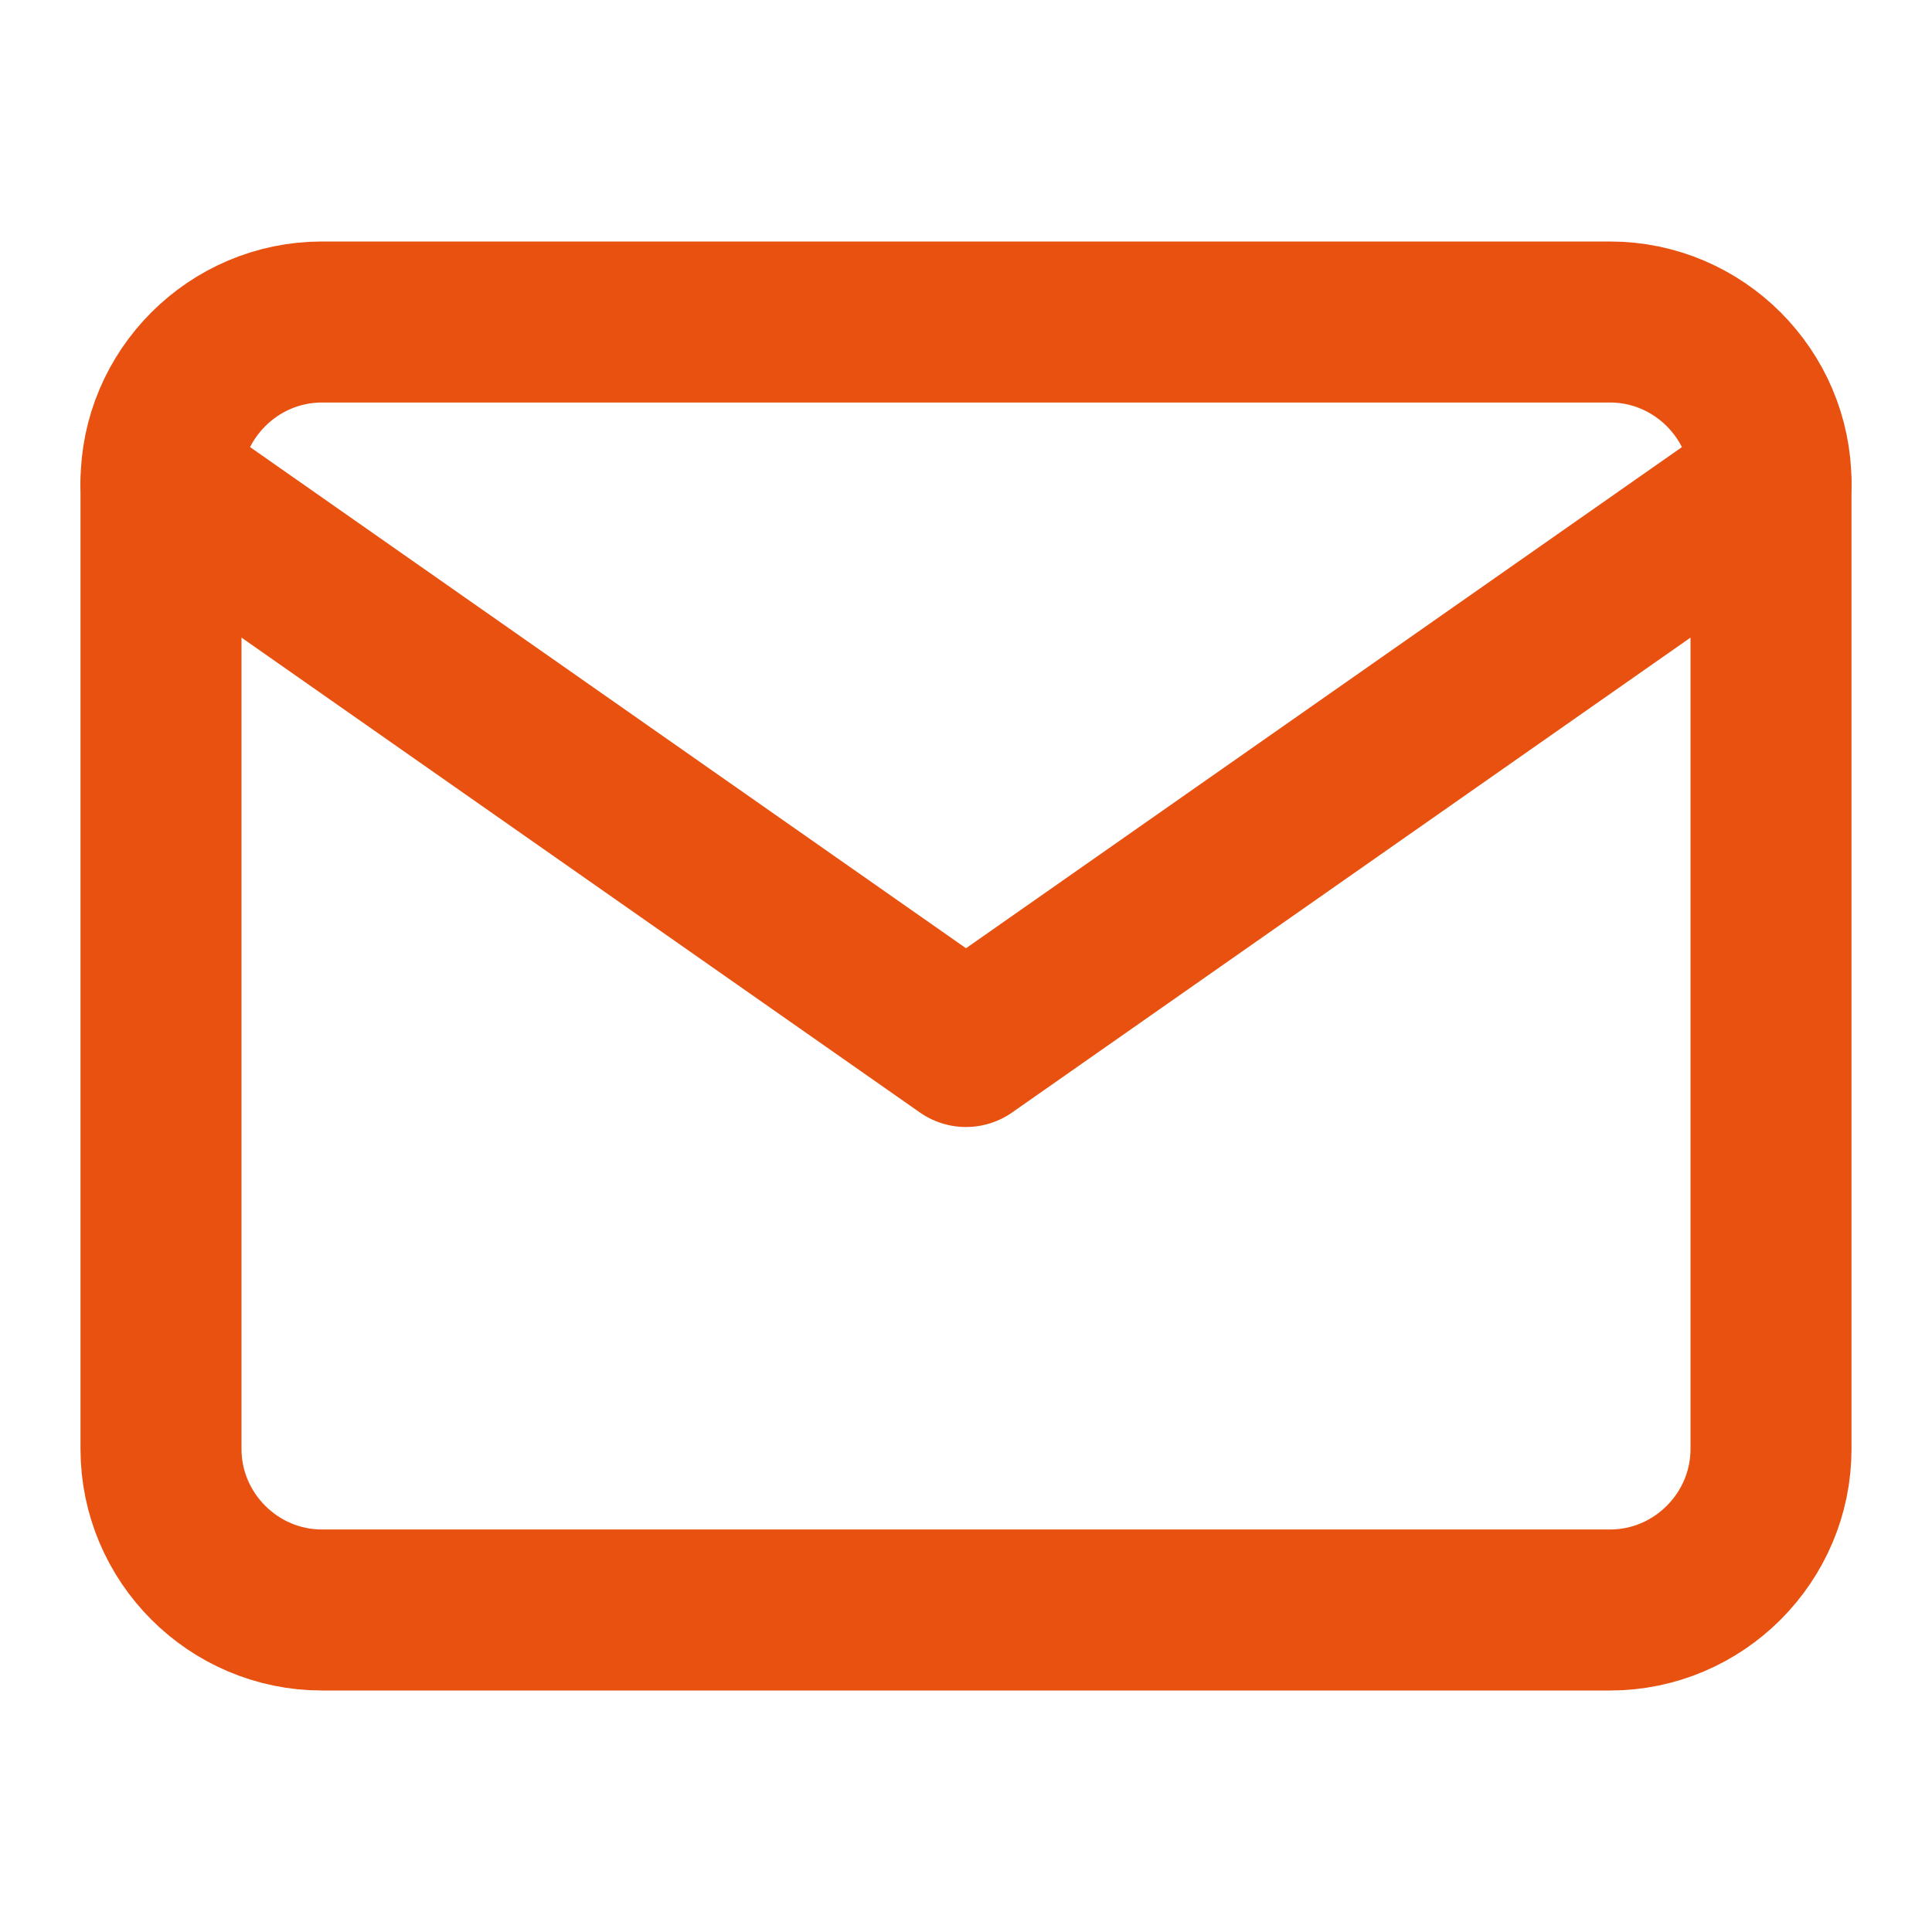
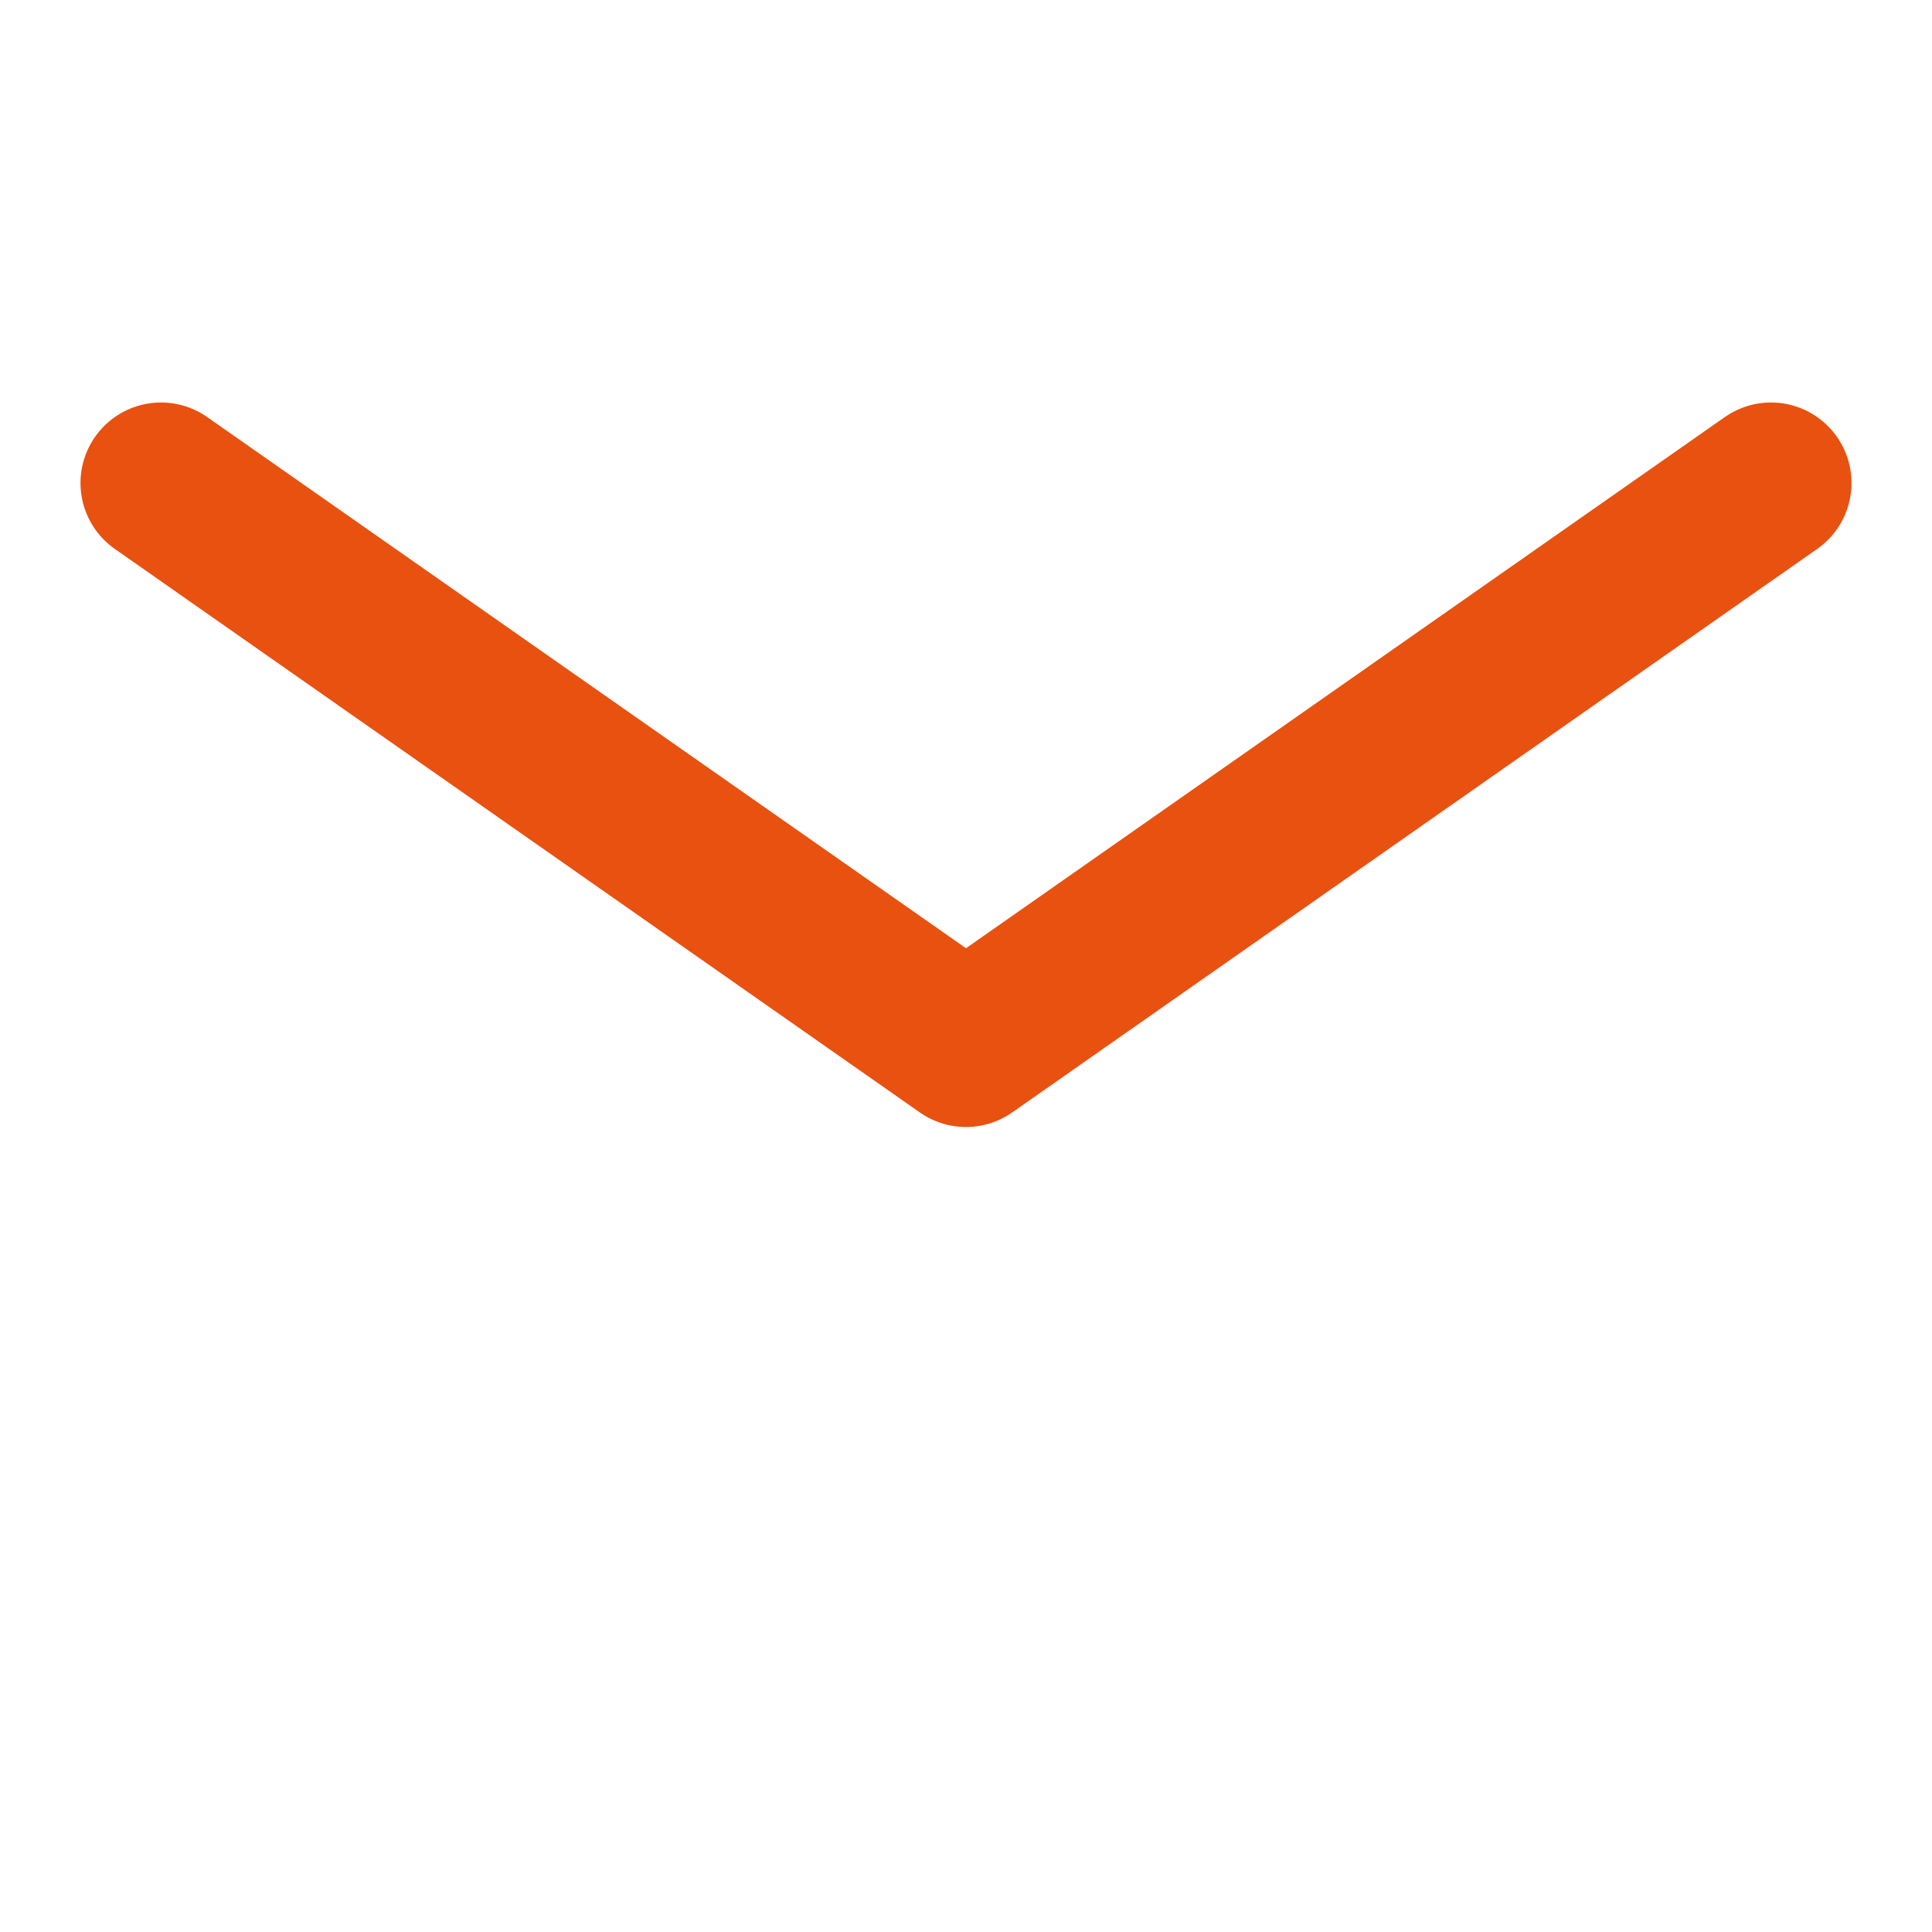
<svg xmlns="http://www.w3.org/2000/svg" width="24" height="24" viewBox="0 0 24 24" fill="none" stroke="#E8510F" stroke-width="2" stroke-linecap="round" stroke-linejoin="round" class="feather feather-mail">
-   <path d="M4 4h16c1.1 0 2 .9 2 2v12c0 1.1-.9 2-2 2H4c-1.1 0-2-.9-2-2V6c0-1.1.9-2 2-2z" />
  <polyline points="22,6 12,13 2,6" />
</svg>